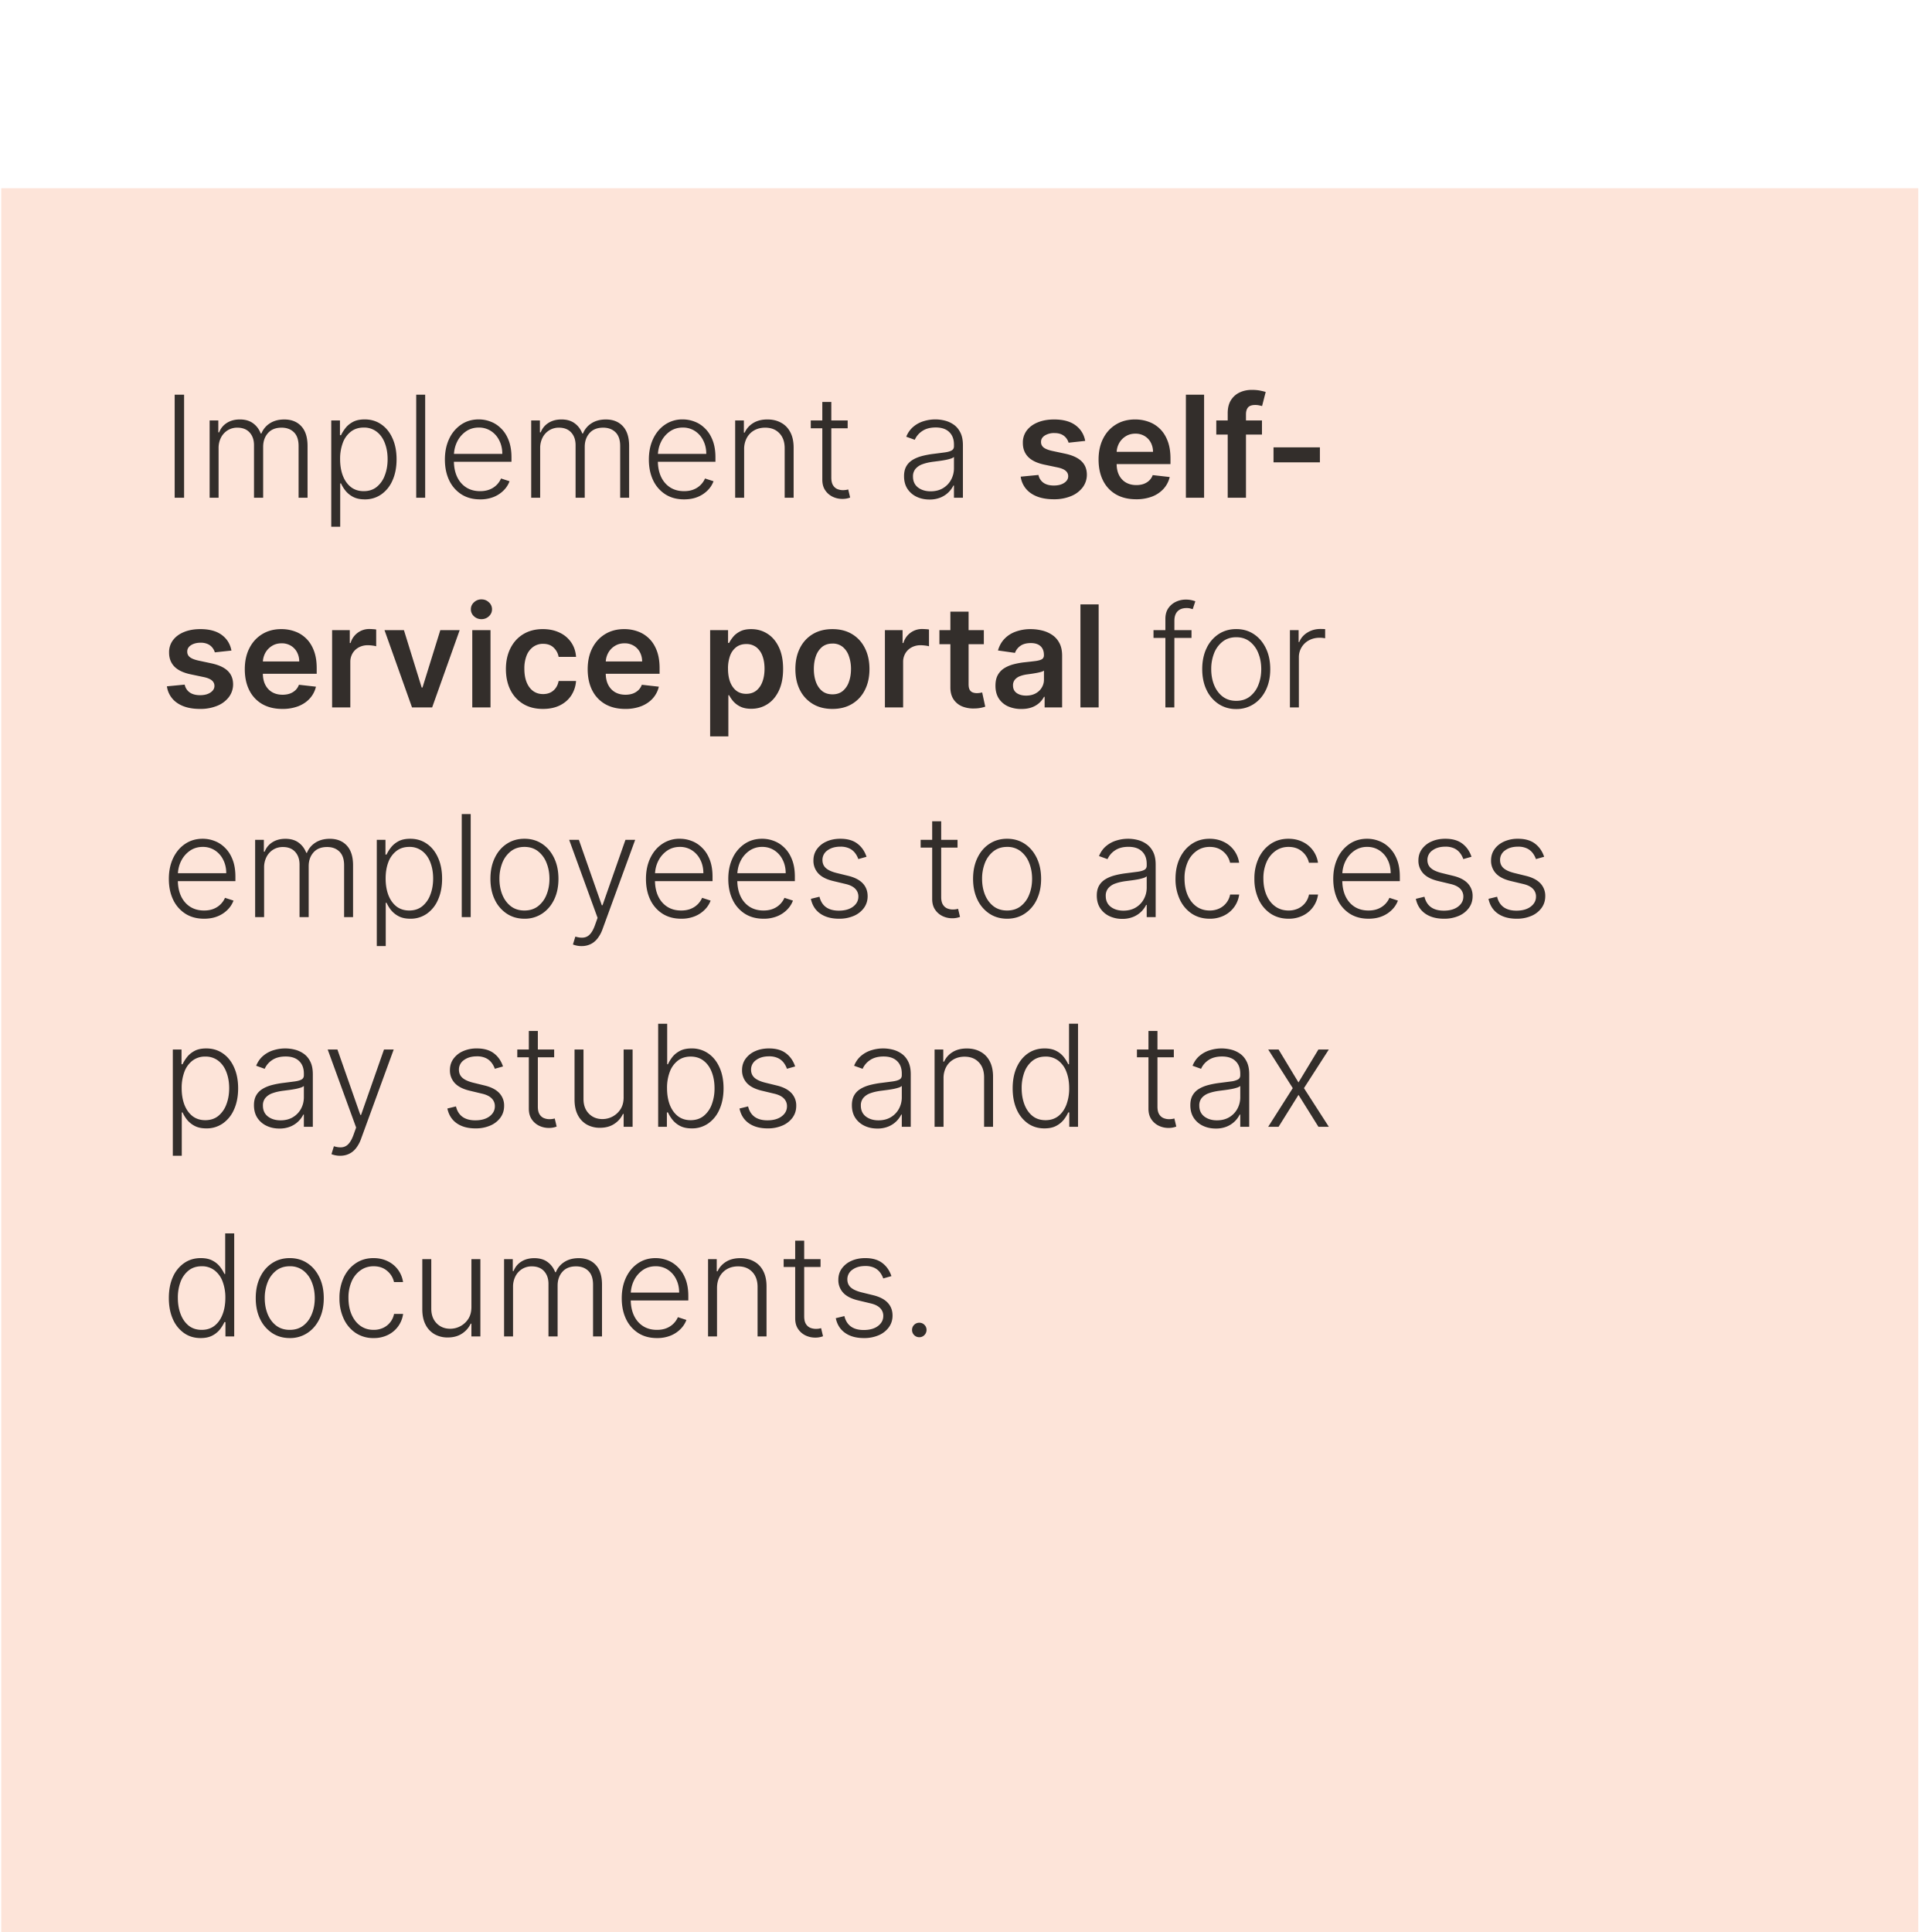
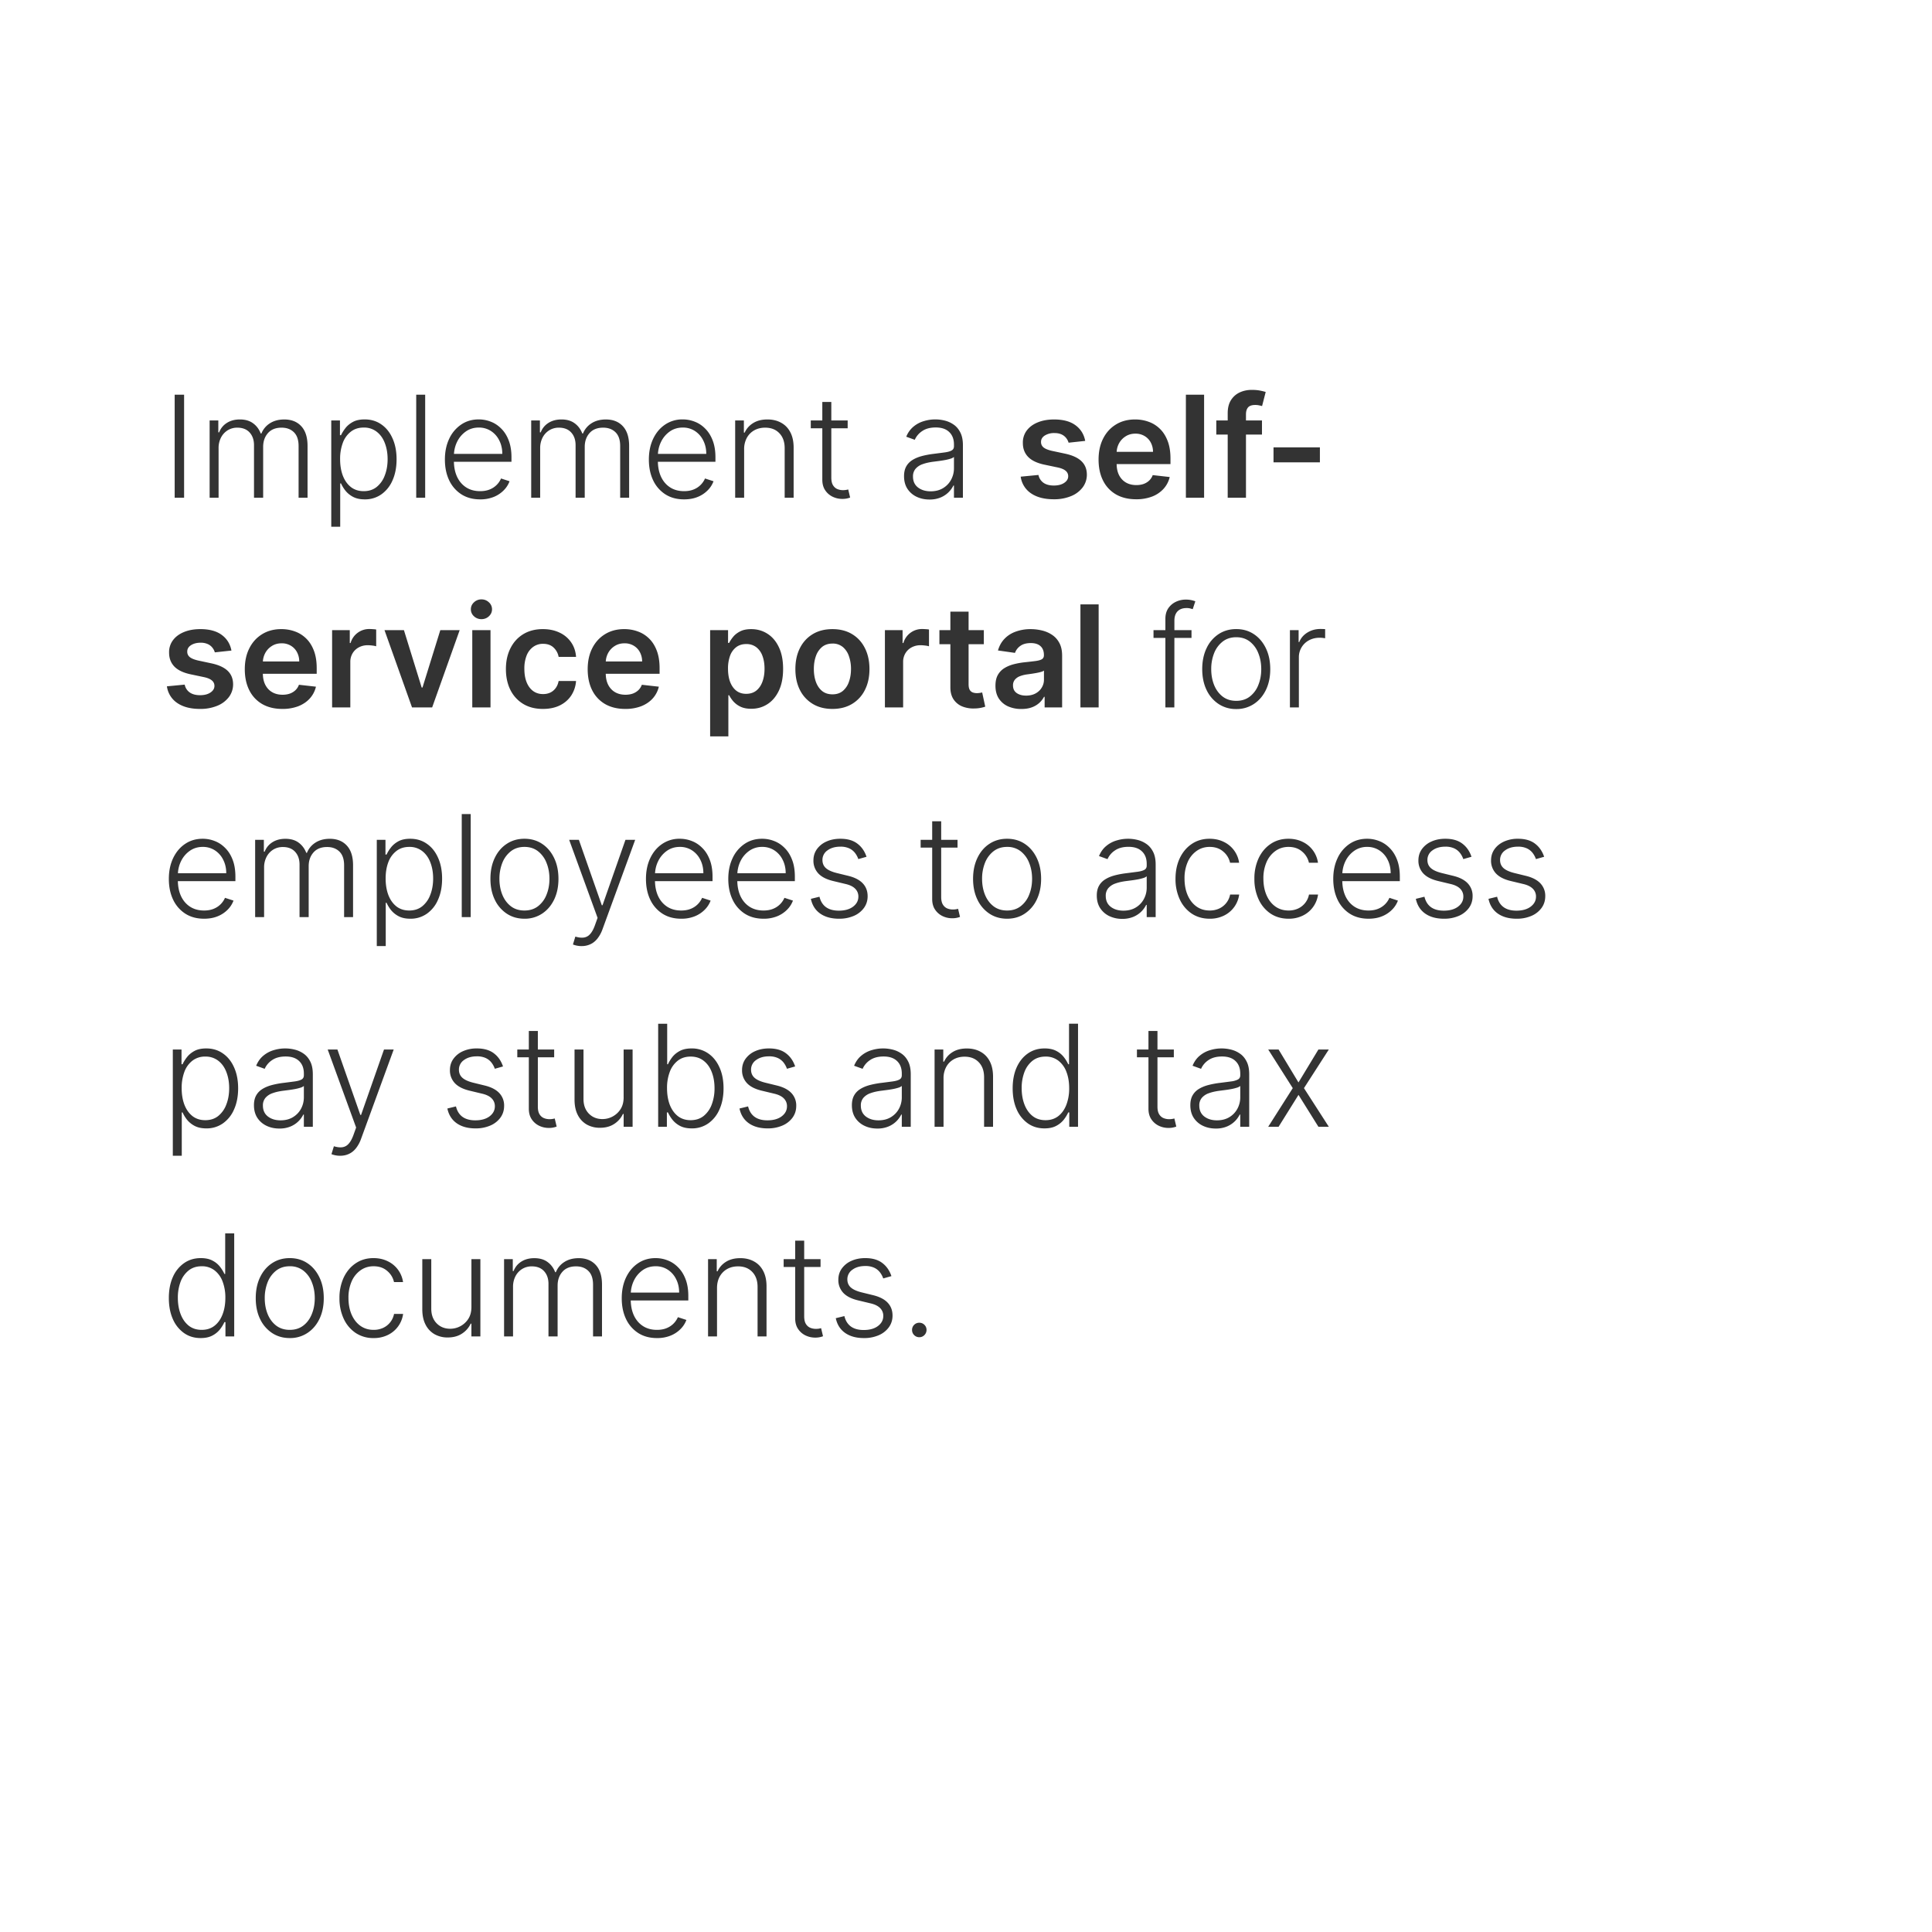
<svg xmlns="http://www.w3.org/2000/svg" width="129" height="129" fill="none">
  <g filter="url(#a)">
-     <path fill="#FDE4D9" d="M.083.03h128v128h-128z" />
    <path fill="#000" fill-opacity=".8" d="M12.292 13.816v6.881h-.629v-6.88h.629zm1.705 6.881v-5.16h.58v.793h.055c.103-.267.274-.476.514-.629.242-.154.532-.232.87-.232.356 0 .648.085.877.253.23.165.403.394.517.685h.044a1.43 1.43 0 0 1 .568-.682c.264-.17.584-.255.96-.255.48 0 .858.15 1.136.453.278.3.417.74.417 1.317v3.457h-.598V17.24c0-.408-.105-.713-.313-.917-.208-.204-.482-.306-.823-.306-.394 0-.698.121-.91.363-.213.242-.32.549-.32.92v3.397h-.611v-3.51c0-.35-.098-.632-.292-.847-.195-.215-.47-.323-.823-.323a1.2 1.2 0 0 0-.642.175 1.237 1.237 0 0 0-.447.487 1.518 1.518 0 0 0-.161.712v3.306h-.598zm8.121 1.936v-7.096h.581v.984h.07c.072-.154.171-.312.296-.474.126-.163.292-.3.498-.413.208-.112.47-.168.786-.168.425 0 .797.112 1.115.336.32.222.57.533.746.934.18.399.269.864.269 1.394 0 .534-.09 1-.269 1.401a2.19 2.19 0 0 1-.746.938 1.877 1.877 0 0 1-1.108.336c-.312 0-.573-.056-.783-.168a1.61 1.61 0 0 1-.508-.413 2.382 2.382 0 0 1-.295-.484h-.054v2.893h-.598zm.591-4.513c0 .417.062.787.185 1.11.126.32.305.571.538.755.235.181.52.272.853.272.343 0 .632-.094.867-.282a1.76 1.76 0 0 0 .54-.77c.126-.322.189-.684.189-1.085 0-.396-.062-.753-.185-1.071-.12-.319-.3-.57-.538-.756a1.361 1.361 0 0 0-.873-.283c-.336 0-.622.091-.857.273a1.663 1.663 0 0 0-.537.745 3.04 3.04 0 0 0-.182 1.092zm5.68-4.304v6.881h-.598v-6.88h.598zm3.669 6.989c-.482 0-.898-.112-1.25-.336a2.253 2.253 0 0 1-.817-.938c-.19-.4-.285-.862-.285-1.384 0-.52.095-.98.285-1.384a2.32 2.32 0 0 1 .797-.95c.34-.232.733-.347 1.18-.347.279 0 .549.052.809.155.26.1.492.256.699.467.208.208.373.471.493.79.121.315.182.69.182 1.121v.296h-4.032v-.527h3.42c0-.332-.067-.63-.201-.894a1.567 1.567 0 0 0-.555-.632 1.453 1.453 0 0 0-.816-.232c-.327 0-.615.088-.863.262a1.8 1.8 0 0 0-.585.693c-.139.286-.21.6-.212.94v.316c0 .41.07.768.212 1.075.143.305.346.541.608.71.262.167.572.251.93.251.245 0 .459-.038.642-.114a1.375 1.375 0 0 0 .756-.733l.568.185a1.673 1.673 0 0 1-.386.602 1.967 1.967 0 0 1-.665.443 2.37 2.37 0 0 1-.914.165zm3.41-.108v-5.16h.582v.793h.054c.103-.267.274-.476.514-.629.242-.154.532-.232.87-.232.356 0 .648.085.877.253.23.165.403.394.517.685h.044a1.43 1.43 0 0 1 .568-.682c.264-.17.584-.255.96-.255.48 0 .858.15 1.136.453.278.3.417.74.417 1.317v3.457h-.598V17.24c0-.408-.104-.713-.313-.917-.208-.204-.482-.306-.823-.306-.394 0-.698.121-.91.363-.213.242-.32.549-.32.92v3.397h-.611v-3.51c0-.35-.097-.632-.292-.847-.195-.215-.47-.323-.823-.323a1.2 1.2 0 0 0-.642.175 1.237 1.237 0 0 0-.447.487 1.518 1.518 0 0 0-.161.712v3.306h-.598zm10.208.108c-.481 0-.898-.112-1.25-.336a2.252 2.252 0 0 1-.816-.938c-.19-.4-.285-.862-.285-1.384 0-.52.095-.98.285-1.384.193-.405.458-.722.797-.95a2.04 2.04 0 0 1 1.179-.347c.28 0 .55.052.81.155.26.1.492.256.698.467.209.208.373.471.494.79.121.315.182.69.182 1.121v.296h-4.032v-.527h3.42c0-.332-.067-.63-.202-.894a1.567 1.567 0 0 0-.554-.632 1.453 1.453 0 0 0-.816-.232c-.327 0-.615.088-.864.262a1.8 1.8 0 0 0-.584.693c-.14.286-.21.6-.212.94v.316c0 .41.07.768.212 1.075.143.305.346.541.608.71.262.167.572.251.93.251.245 0 .459-.038.642-.114a1.375 1.375 0 0 0 .756-.733l.568.185a1.674 1.674 0 0 1-.386.602 1.969 1.969 0 0 1-.666.443c-.264.11-.569.165-.914.165zm4.01-3.333v3.225h-.599v-5.16h.582v.81h.053c.121-.265.31-.477.565-.636.258-.16.575-.242.954-.242.347 0 .652.073.914.219.264.143.47.355.615.635.148.28.221.624.221 1.031v3.343h-.598v-3.306c0-.423-.118-.758-.356-1.004-.235-.247-.55-.37-.947-.37-.271 0-.512.058-.723.175a1.27 1.27 0 0 0-.5.504 1.57 1.57 0 0 0-.181.776zm6.913-1.935v.52h-2.463v-.52H56.6zM54.906 14.3h.601v5.05c0 .215.037.384.111.507.074.121.17.207.289.259a.98.98 0 0 0 .38.074 1.282 1.282 0 0 0 .349-.047l.128.54a1.405 1.405 0 0 1-.531.091 1.47 1.47 0 0 1-.635-.144 1.242 1.242 0 0 1-.497-.43c-.13-.19-.195-.427-.195-.709v-5.19zm7.153 6.515c-.31 0-.595-.06-.853-.182a1.493 1.493 0 0 1-.615-.53c-.152-.233-.228-.516-.228-.847 0-.255.048-.47.144-.645.096-.175.233-.318.41-.43.177-.112.386-.2.628-.266a5.83 5.83 0 0 1 .8-.15c.289-.037.533-.068.732-.095.202-.027.355-.07.46-.128.106-.058.159-.152.159-.282v-.12c0-.352-.106-.629-.316-.83-.209-.204-.509-.306-.9-.306-.372 0-.676.081-.911.245a1.358 1.358 0 0 0-.49.578l-.568-.205a1.67 1.67 0 0 1 .483-.675c.206-.17.437-.293.693-.367a2.612 2.612 0 0 1 1.39-.037c.215.052.415.142.599.27.183.125.332.3.446.527.115.224.172.508.172.853v3.504h-.598v-.816h-.037a1.652 1.652 0 0 1-.85.796 1.88 1.88 0 0 1-.75.138zm.081-.548c.318 0 .594-.07.827-.211.233-.142.412-.329.537-.562a1.6 1.6 0 0 0 .192-.776v-.745a.594.594 0 0 1-.225.114 3.103 3.103 0 0 1-.36.09 8.41 8.41 0 0 1-.403.064l-.363.047c-.291.036-.54.092-.746.168a1.076 1.076 0 0 0-.474.316.773.773 0 0 0-.164.51c0 .314.112.557.336.73.224.17.505.255.843.255zm10.32-3.366-1.11.12a.89.89 0 0 0-.164-.315.817.817 0 0 0-.309-.239c-.13-.06-.289-.09-.477-.09a1.17 1.17 0 0 0-.638.164c-.17.11-.255.252-.252.427a.447.447 0 0 0 .164.366c.114.094.303.172.565.232l.88.188c.488.105.851.272 1.088.5.24.23.361.528.363.898a1.404 1.404 0 0 1-.285.86 1.832 1.832 0 0 1-.776.578 2.937 2.937 0 0 1-1.143.208c-.631 0-1.14-.132-1.525-.396a1.593 1.593 0 0 1-.689-1.113l1.186-.114a.836.836 0 0 0 .343.528c.175.119.402.178.682.178.289 0 .52-.06.695-.178.177-.119.266-.266.266-.44a.459.459 0 0 0-.171-.367c-.112-.096-.287-.17-.525-.221l-.88-.185c-.495-.103-.861-.277-1.098-.52-.238-.247-.356-.559-.353-.935a1.322 1.322 0 0 1 .258-.826c.177-.236.423-.417.736-.545.316-.13.68-.194 1.092-.194.605 0 1.08.128 1.428.386.35.257.566.606.648 1.045zm3.398 3.897c-.517 0-.964-.107-1.34-.322a2.184 2.184 0 0 1-.864-.921c-.202-.399-.302-.868-.302-1.408 0-.53.1-.996.302-1.397.204-.404.488-.717.853-.941.365-.226.794-.34 1.287-.34.318 0 .618.052.9.155.285.1.536.258.753.47.22.213.392.484.517.813.126.328.189.717.189 1.17v.373h-4.23v-.82h3.064a1.31 1.31 0 0 0-.151-.622 1.099 1.099 0 0 0-.414-.433 1.161 1.161 0 0 0-.611-.158c-.249 0-.467.06-.655.181a1.25 1.25 0 0 0-.44.47 1.353 1.353 0 0 0-.158.636v.715c0 .3.054.558.164.773.11.213.264.376.46.49.198.113.428.169.693.169.177 0 .337-.025.48-.074.144-.052.268-.127.373-.225a.939.939 0 0 0 .239-.367l1.135.128a1.77 1.77 0 0 1-.41.786 1.998 1.998 0 0 1-.766.518 2.934 2.934 0 0 1-1.068.181zm4.54-6.981v6.88h-1.216v-6.88h1.216zm3.864 1.72v.94h-3.05v-.94h3.05zm-2.288 5.16V15.05c0-.348.072-.637.215-.867.146-.231.34-.403.585-.518.244-.114.515-.171.813-.171.21 0 .397.017.561.05.164.034.285.064.363.091l-.242.94a2.106 2.106 0 0 0-.195-.046 1.179 1.179 0 0 0-.262-.027c-.226 0-.386.055-.48.164-.092.108-.138.263-.138.464v5.567h-1.22zm6.156-3.366v1.001h-3.097v-1.001h3.097zM15.453 30.9l-1.109.12a.891.891 0 0 0-.164-.315.815.815 0 0 0-.31-.239 1.13 1.13 0 0 0-.476-.09c-.254 0-.466.055-.639.164-.17.11-.254.252-.252.427a.447.447 0 0 0 .165.366c.114.094.302.172.564.232l.88.188c.489.105.852.272 1.09.5.239.23.36.528.362.898a1.404 1.404 0 0 1-.286.86 1.832 1.832 0 0 1-.776.578 2.937 2.937 0 0 1-1.142.208c-.632 0-1.14-.132-1.525-.396a1.594 1.594 0 0 1-.69-1.113l1.187-.114a.836.836 0 0 0 .343.528c.174.118.402.178.682.178.289 0 .52-.06.695-.178.177-.119.266-.266.266-.44a.458.458 0 0 0-.172-.367c-.112-.096-.287-.17-.524-.221l-.88-.185c-.495-.103-.861-.277-1.099-.52-.237-.247-.355-.559-.353-.935a1.322 1.322 0 0 1 .26-.826c.176-.235.421-.417.735-.545.316-.13.68-.195 1.092-.195.604 0 1.08.13 1.428.387.35.257.565.606.648 1.045zm3.399 3.897c-.518 0-.965-.108-1.341-.323a2.184 2.184 0 0 1-.863-.92c-.202-.399-.303-.868-.303-1.408 0-.53.1-.996.303-1.397.203-.404.488-.717.853-.941.365-.226.794-.34 1.287-.34.318 0 .618.052.9.155.285.1.535.258.753.47.22.213.392.484.517.813.126.328.188.717.188 1.17v.373h-4.23v-.82h3.064a1.308 1.308 0 0 0-.15-.622 1.099 1.099 0 0 0-.414-.433 1.161 1.161 0 0 0-.612-.158c-.248 0-.467.06-.655.181a1.25 1.25 0 0 0-.44.47 1.354 1.354 0 0 0-.158.636v.715c0 .3.055.558.165.773.11.213.263.376.46.49.197.113.428.169.692.169.177 0 .337-.025.48-.074.144-.052.268-.127.374-.225a.938.938 0 0 0 .238-.367l1.136.128a1.77 1.77 0 0 1-.41.786c-.2.222-.455.394-.766.518a2.934 2.934 0 0 1-1.069.181zm3.323-.1v-5.161h1.18v.86h.053a1.288 1.288 0 0 1 1.273-.934c.068 0 .143.003.226.01.085.004.155.012.211.023v1.12a1.283 1.283 0 0 0-.245-.048 2.27 2.27 0 0 0-.32-.023 1.23 1.23 0 0 0-.597.144 1.057 1.057 0 0 0-.413.393 1.107 1.107 0 0 0-.152.581v3.034h-1.216zm8.518-5.161-1.838 5.16h-1.344l-1.838-5.16h1.297l1.186 3.833h.054l1.19-3.833h1.293zm.841 5.16v-5.16h1.217v5.16h-1.216zm.612-5.893a.71.71 0 0 1-.497-.191.618.618 0 0 1-.209-.467c0-.184.07-.34.209-.467a.703.703 0 0 1 .497-.195c.195 0 .36.065.497.195a.61.61 0 0 1 .209.467c0 .181-.07.337-.209.467a.702.702 0 0 1-.497.191zm4.106 5.994c-.515 0-.957-.113-1.327-.34a2.266 2.266 0 0 1-.85-.937c-.197-.4-.295-.862-.295-1.384 0-.524.1-.986.302-1.387.202-.404.486-.717.853-.941.37-.226.807-.34 1.31-.34.42 0 .79.078 1.113.232a1.9 1.9 0 0 1 .776.649c.193.277.302.602.33.974H37.3a1.112 1.112 0 0 0-.336-.622c-.175-.168-.41-.251-.703-.251a1.1 1.1 0 0 0-.655.201 1.292 1.292 0 0 0-.44.571 2.33 2.33 0 0 0-.154.894c0 .352.051.654.154.907.103.251.248.445.434.581.188.135.408.202.662.202.179 0 .339-.034.48-.1a.965.965 0 0 0 .36-.3c.096-.13.162-.288.198-.474h1.162a2.02 2.02 0 0 1-.322.971c-.186.28-.44.5-.76.659-.32.157-.696.235-1.129.235zm5.494 0c-.517 0-.964-.108-1.34-.323a2.184 2.184 0 0 1-.864-.92c-.201-.399-.302-.868-.302-1.408 0-.53.1-.996.302-1.397.204-.404.489-.717.854-.941.365-.226.794-.34 1.287-.34.318 0 .618.052.9.155.285.1.535.258.753.47.22.213.392.484.517.813.125.328.188.717.188 1.17v.373h-4.23v-.82h3.064a1.307 1.307 0 0 0-.15-.622 1.098 1.098 0 0 0-.414-.433 1.162 1.162 0 0 0-.612-.158c-.248 0-.467.06-.655.181a1.25 1.25 0 0 0-.44.47 1.354 1.354 0 0 0-.158.636v.715c0 .3.055.558.165.773.11.213.263.376.46.49.197.113.428.169.692.169.177 0 .337-.025.48-.074.144-.052.268-.127.374-.225a.937.937 0 0 0 .238-.367l1.136.128a1.77 1.77 0 0 1-.41.786c-.2.222-.455.394-.766.518a2.933 2.933 0 0 1-1.069.181zm5.67 1.834v-7.095h1.197v.853h.07a2.23 2.23 0 0 1 .266-.4c.114-.143.269-.265.464-.366.194-.103.443-.154.745-.154.4 0 .759.101 1.079.305.322.202.578.5.766.897.19.395.285.878.285 1.452 0 .566-.092 1.048-.278 1.444-.186.397-.44.7-.76.907-.32.209-.683.313-1.088.313-.296 0-.541-.05-.736-.148a1.497 1.497 0 0 1-.47-.356 2.301 2.301 0 0 1-.273-.4h-.05v2.748h-1.216zm1.194-4.515c0 .334.047.626.14.877.097.25.235.447.414.588.181.139.4.208.658.208.27 0 .494-.072.676-.215.181-.146.318-.344.41-.595.094-.253.14-.54.14-.863 0-.32-.045-.605-.137-.853a1.282 1.282 0 0 0-.41-.585 1.072 1.072 0 0 0-.679-.212c-.26 0-.48.069-.662.205a1.26 1.26 0 0 0-.413.575 2.49 2.49 0 0 0-.138.87zm6.971 2.681c-.504 0-.94-.11-1.31-.333a2.258 2.258 0 0 1-.86-.93c-.202-.399-.303-.865-.303-1.398 0-.533.101-1 .303-1.4.203-.402.49-.713.86-.935.37-.222.806-.332 1.31-.332s.94.11 1.31.332c.37.222.656.533.857.934.204.401.306.868.306 1.401s-.102 1-.306 1.398a2.235 2.235 0 0 1-.857.93c-.37.222-.806.333-1.31.333zm.007-.974c.273 0 .501-.075.685-.225a1.36 1.36 0 0 0 .41-.612c.092-.255.138-.54.138-.853a2.52 2.52 0 0 0-.138-.857 1.356 1.356 0 0 0-.41-.615 1.038 1.038 0 0 0-.685-.228c-.28 0-.513.076-.7.228a1.38 1.38 0 0 0-.412.615c-.09.255-.135.541-.135.857 0 .313.045.598.135.853.092.255.23.46.413.612.186.15.419.225.699.225zm3.498.873v-5.16h1.18v.86h.053a1.287 1.287 0 0 1 1.273-.934c.068 0 .143.003.226.01.085.004.155.012.211.023v1.12a1.284 1.284 0 0 0-.245-.048 2.267 2.267 0 0 0-.32-.023 1.23 1.23 0 0 0-.597.144 1.057 1.057 0 0 0-.413.393 1.107 1.107 0 0 0-.152.581v3.034h-1.216zm6.605-5.16v.94h-2.966v-.94h2.966zM63.457 28.3h1.216v4.845c0 .164.025.289.074.376a.399.399 0 0 0 .202.175.774.774 0 0 0 .275.047c.076 0 .146-.006.209-.017.065-.01.114-.021.147-.03l.205.95a2.283 2.283 0 0 1-.716.12 1.983 1.983 0 0 1-.822-.136 1.28 1.28 0 0 1-.582-.477c-.14-.215-.21-.484-.208-.806V28.3zm4.736 6.501a2.16 2.16 0 0 1-.883-.174 1.441 1.441 0 0 1-.618-.524c-.15-.231-.225-.516-.225-.854 0-.291.053-.532.16-.722.108-.19.255-.343.441-.457.186-.114.395-.2.628-.259.235-.06.478-.104.73-.13.302-.032.547-.06.735-.085.188-.027.325-.067.41-.12.087-.057.131-.143.131-.26v-.02c0-.253-.075-.449-.225-.588-.15-.138-.366-.208-.648-.208-.298 0-.535.065-.71.195a.967.967 0 0 0-.349.46l-1.135-.161c.09-.313.237-.576.443-.786.206-.213.458-.372.756-.477a2.88 2.88 0 0 1 .988-.162c.248 0 .496.03.742.088.247.058.472.154.676.289.203.132.367.312.49.54.126.23.188.515.188.858v3.453H69.75v-.709h-.04a1.486 1.486 0 0 1-.313.404 1.503 1.503 0 0 1-.5.298c-.2.075-.434.111-.703.111zm.316-.893c.244 0 .456-.048.635-.145.18-.098.317-.228.413-.39a.992.992 0 0 0 .148-.527v-.608a.572.572 0 0 1-.195.087c-.09.027-.19.05-.302.07a9.25 9.25 0 0 1-.332.055l-.286.04a2.126 2.126 0 0 0-.487.12.81.81 0 0 0-.34.236.576.576 0 0 0-.124.383c0 .224.082.393.245.507.164.115.372.172.625.172zm4.848-6.091v6.88h-1.216v-6.88h1.216zm6.2 1.72v.52H77.02v-.52h2.537zm-1.744 5.16v-5.916c0-.278.064-.512.192-.702.13-.19.299-.335.507-.434.208-.098.429-.148.662-.148a1.723 1.723 0 0 1 .638.114l-.174.525a8.13 8.13 0 0 0-.165-.047.937.937 0 0 0-.245-.027c-.26 0-.46.073-.602.218-.14.146-.211.354-.211.625l-.004 5.792h-.598zm4.73.108a2.09 2.09 0 0 1-1.182-.34 2.296 2.296 0 0 1-.8-.937c-.192-.4-.288-.863-.288-1.387 0-.53.096-.994.288-1.395a2.27 2.27 0 0 1 .8-.94c.343-.227.737-.34 1.183-.34.446 0 .839.113 1.179.34.34.226.607.54.8.94.195.401.292.866.292 1.395 0 .524-.096.986-.289 1.387-.193.399-.46.711-.803.937a2.08 2.08 0 0 1-1.18.34zm0-.548c.36 0 .663-.096.911-.289a1.78 1.78 0 0 0 .565-.77c.13-.32.195-.672.195-1.057 0-.386-.065-.74-.195-1.062a1.807 1.807 0 0 0-.565-.776c-.248-.195-.552-.293-.91-.293-.356 0-.66.098-.91.293a1.832 1.832 0 0 0-.569.776 2.86 2.86 0 0 0-.191 1.062c0 .385.064.738.192 1.058.13.32.319.577.567.77.249.192.552.288.91.288zm3.585.44v-5.16h.581v.793h.044c.103-.26.282-.47.537-.629.258-.16.549-.242.874-.242a4.362 4.362 0 0 1 .316.01v.609a4.87 4.87 0 0 0-.142-.02 1.65 1.65 0 0 0-.218-.014c-.269 0-.508.057-.719.171a1.27 1.27 0 0 0-.675 1.15v3.332h-.598zM13.625 48.805c-.481 0-.898-.112-1.25-.336a2.252 2.252 0 0 1-.816-.938c-.19-.4-.285-.862-.285-1.384 0-.52.095-.98.285-1.384.193-.405.458-.722.796-.95.34-.232.734-.347 1.18-.347.28 0 .55.052.81.155.26.1.492.256.698.467.209.208.373.471.494.79.121.315.181.69.181 1.121v.296h-4.031v-.527h3.42c0-.332-.067-.63-.201-.894a1.568 1.568 0 0 0-.555-.632 1.453 1.453 0 0 0-.816-.232c-.327 0-.615.088-.864.263a1.8 1.8 0 0 0-.584.692c-.14.286-.21.6-.212.94v.316c0 .41.07.768.212 1.075.143.305.346.541.608.71.262.167.572.251.93.251.245 0 .458-.038.642-.114a1.375 1.375 0 0 0 .756-.733l.568.185a1.673 1.673 0 0 1-.386.602 1.969 1.969 0 0 1-.666.443c-.264.11-.569.165-.914.165zm3.411-.108v-5.16h.582v.793h.053c.103-.267.275-.476.514-.629.242-.154.532-.232.87-.232.357 0 .649.084.878.252.23.166.403.395.517.686h.044c.116-.287.305-.514.567-.682.265-.17.585-.256.961-.256.48 0 .858.152 1.136.454.278.3.416.74.416 1.317v3.457h-.598V45.24c0-.408-.104-.713-.312-.917-.208-.204-.483-.306-.823-.306-.394 0-.698.121-.91.363-.213.242-.32.549-.32.92v3.397H20v-3.51c0-.35-.098-.632-.293-.847-.195-.215-.469-.323-.823-.323-.237 0-.451.058-.642.175a1.237 1.237 0 0 0-.446.487 1.518 1.518 0 0 0-.162.712v3.306h-.598zm8.122 1.935v-7.095h.58v.984h.072a2.48 2.48 0 0 1 .295-.474c.126-.163.291-.3.497-.413.209-.112.47-.168.787-.168.425 0 .797.112 1.115.336.32.222.569.533.746.934.18.399.269.864.269 1.394 0 .533-.09 1-.27 1.401a2.191 2.191 0 0 1-.745.938 1.877 1.877 0 0 1-1.109.336c-.311 0-.572-.056-.782-.168a1.612 1.612 0 0 1-.508-.413 2.382 2.382 0 0 1-.296-.484h-.053v2.892h-.598zm.591-4.512c0 .417.062.787.185 1.11.125.32.304.571.537.755.235.181.52.272.854.272.342 0 .631-.094.867-.282a1.77 1.77 0 0 0 .54-.77c.126-.322.189-.684.189-1.085 0-.396-.062-.753-.185-1.071-.121-.319-.3-.57-.538-.756a1.361 1.361 0 0 0-.873-.283c-.336 0-.622.091-.857.273a1.672 1.672 0 0 0-.538.745c-.12.316-.181.68-.181 1.092zm5.68-4.303v6.88h-.598v-6.88h.598zm3.588 6.988c-.446 0-.84-.113-1.183-.34a2.296 2.296 0 0 1-.8-.937c-.192-.4-.288-.863-.288-1.387 0-.53.096-.994.289-1.395.192-.403.459-.717.8-.94.342-.227.736-.34 1.182-.34.446 0 .839.113 1.18.34.34.226.606.54.799.94.195.401.292.866.292 1.395 0 .524-.096.986-.289 1.387-.193.399-.46.711-.803.937a2.08 2.08 0 0 1-1.18.34zm0-.548c.358 0 .662-.096.91-.289a1.78 1.78 0 0 0 .565-.77c.13-.32.195-.672.195-1.057 0-.386-.065-.74-.195-1.062a1.807 1.807 0 0 0-.565-.776c-.248-.195-.552-.293-.91-.293-.356 0-.66.098-.91.293a1.832 1.832 0 0 0-.568.776 2.86 2.86 0 0 0-.192 1.062c0 .385.064.738.192 1.058.13.32.319.577.567.77.249.192.552.288.91.288zm3.816 2.376a1.564 1.564 0 0 1-.578-.108l.161-.527c.204.062.385.085.544.067a.669.669 0 0 0 .424-.215c.123-.126.233-.318.329-.578l.188-.524-1.898-5.211h.648l1.532 4.37h.047l1.532-4.37h.649l-2.184 5.977a2.175 2.175 0 0 1-.34.621c-.134.168-.29.293-.466.373a1.355 1.355 0 0 1-.588.124zm6.65-1.828c-.482 0-.899-.112-1.25-.336a2.252 2.252 0 0 1-.817-.938c-.19-.4-.285-.862-.285-1.384 0-.52.095-.98.285-1.384.193-.405.458-.722.797-.95a2.04 2.04 0 0 1 1.179-.347c.28 0 .55.052.81.155.26.1.492.256.698.467.209.208.373.471.494.79.121.315.182.69.182 1.121v.296h-4.032v-.527h3.42c0-.332-.067-.63-.201-.894a1.567 1.567 0 0 0-.555-.632 1.453 1.453 0 0 0-.816-.232c-.327 0-.615.088-.864.263a1.8 1.8 0 0 0-.584.692c-.14.286-.21.6-.212.94v.316c0 .41.07.768.212 1.075.143.305.346.541.608.71.262.167.572.251.93.251.245 0 .459-.038.642-.114a1.376 1.376 0 0 0 .756-.733l.568.185a1.673 1.673 0 0 1-.386.602 1.968 1.968 0 0 1-.666.443 2.36 2.36 0 0 1-.913.165zm5.497 0c-.482 0-.898-.112-1.25-.336a2.252 2.252 0 0 1-.816-.938c-.19-.4-.286-.862-.286-1.384 0-.52.095-.98.286-1.384a2.31 2.31 0 0 1 .796-.95c.34-.232.733-.347 1.18-.347.28 0 .549.052.809.155.26.1.493.256.699.467.208.208.373.471.493.79.122.315.182.69.182 1.121v.296h-4.032v-.527h3.42c0-.332-.067-.63-.201-.894a1.567 1.567 0 0 0-.554-.632 1.453 1.453 0 0 0-.817-.232 1.46 1.46 0 0 0-.863.263 1.8 1.8 0 0 0-.585.692c-.139.286-.21.6-.212.94v.316c0 .41.071.768.212 1.075.143.305.346.541.608.71.262.167.572.251.93.251.245 0 .459-.038.642-.114a1.376 1.376 0 0 0 .756-.733l.568.185a1.673 1.673 0 0 1-.386.602 1.968 1.968 0 0 1-.665.443 2.37 2.37 0 0 1-.914.165zm6.878-4.136-.548.155a1.44 1.44 0 0 0-.228-.42 1.038 1.038 0 0 0-.386-.3 1.368 1.368 0 0 0-.585-.11c-.35 0-.636.083-.86.248a.765.765 0 0 0-.336.642c0 .222.076.402.228.54.155.138.392.246.713.327l.78.191c.431.105.755.272.97.5.217.23.326.516.326.861 0 .291-.08.55-.242.776a1.625 1.625 0 0 1-.675.534 2.43 2.43 0 0 1-.998.192c-.504 0-.92-.113-1.247-.34-.327-.228-.536-.557-.628-.987l.575-.141c.074.306.218.538.433.695.217.157.503.235.857.235.396 0 .713-.088.95-.265.238-.18.357-.403.357-.672a.718.718 0 0 0-.209-.524c-.138-.144-.349-.249-.631-.316l-.843-.202c-.448-.107-.78-.277-.995-.51a1.23 1.23 0 0 1-.323-.867c0-.285.078-.534.232-.75a1.55 1.55 0 0 1 .639-.51c.27-.123.58-.185.927-.185.473 0 .85.108 1.132.323.285.212.49.506.615.88zm6.077-1.132v.52h-2.463v-.52h2.463zM62.242 42.3h.601v5.05c0 .215.037.384.111.507.074.121.17.208.289.259a.98.98 0 0 0 .38.074 1.282 1.282 0 0 0 .349-.047l.128.54a1.405 1.405 0 0 1-.531.091 1.47 1.47 0 0 1-.635-.144 1.242 1.242 0 0 1-.497-.43c-.13-.19-.195-.427-.195-.709v-5.19zm5.002 6.505c-.446 0-.84-.113-1.183-.34a2.295 2.295 0 0 1-.8-.937c-.192-.4-.289-.863-.289-1.387 0-.53.097-.994.29-1.395.192-.403.458-.717.799-.94.343-.227.737-.34 1.182-.34.446 0 .84.113 1.18.34.34.226.607.54.8.94.194.401.292.866.292 1.395 0 .524-.097.986-.29 1.387a2.28 2.28 0 0 1-.802.937c-.34.227-.734.34-1.18.34zm0-.548c.358 0 .661-.096.91-.289a1.77 1.77 0 0 0 .564-.77c.13-.32.195-.672.195-1.057 0-.386-.065-.74-.195-1.062a1.807 1.807 0 0 0-.564-.776 1.43 1.43 0 0 0-.91-.293c-.357 0-.66.098-.911.293a1.832 1.832 0 0 0-.568.776 2.86 2.86 0 0 0-.191 1.062c0 .385.064.738.191 1.058.13.32.32.577.568.77.249.192.552.288.91.288zm7.686.558a1.97 1.97 0 0 1-.854-.182 1.493 1.493 0 0 1-.614-.53c-.153-.233-.229-.516-.229-.847 0-.255.048-.47.145-.645.096-.175.233-.318.41-.43.176-.112.386-.2.628-.266.242-.065.508-.115.8-.15.288-.037.532-.068.732-.095.201-.027.355-.07.46-.128.105-.058.158-.152.158-.282v-.12c0-.352-.105-.629-.316-.83-.208-.204-.508-.306-.9-.306-.372 0-.676.082-.91.245a1.359 1.359 0 0 0-.491.578l-.568-.205c.116-.282.278-.507.484-.675a1.91 1.91 0 0 1 .692-.367 2.613 2.613 0 0 1 1.391-.037c.215.052.414.142.598.27.183.125.332.3.447.527.114.224.171.508.171.853v3.504h-.598v-.816h-.037a1.651 1.651 0 0 1-.85.796 1.88 1.88 0 0 1-.75.138zm.08-.548c.318 0 .594-.07.827-.211a1.46 1.46 0 0 0 .537-.561 1.6 1.6 0 0 0 .192-.777v-.746a.594.594 0 0 1-.225.115 3.101 3.101 0 0 1-.36.09 8.395 8.395 0 0 1-.403.064l-.363.047c-.29.036-.54.092-.746.168a1.076 1.076 0 0 0-.473.316.773.773 0 0 0-.165.51c0 .314.112.557.336.73.224.17.505.255.843.255zm5.76.538c-.46 0-.863-.116-1.206-.346a2.293 2.293 0 0 1-.792-.948 3.191 3.191 0 0 1-.283-1.37c0-.518.096-.978.286-1.381.193-.404.46-.72.8-.948.34-.23.735-.346 1.186-.346.345 0 .657.067.937.202a1.825 1.825 0 0 1 1.038 1.4h-.605a1.336 1.336 0 0 0-.453-.745c-.238-.208-.54-.313-.907-.313-.33 0-.62.09-.874.27a1.766 1.766 0 0 0-.595.742 2.669 2.669 0 0 0-.211 1.098c0 .42.07.79.208 1.112.139.32.334.572.585.753.253.181.548.272.887.272a1.5 1.5 0 0 0 .625-.127 1.296 1.296 0 0 0 .739-.938h.605a1.827 1.827 0 0 1-1.015 1.404 2.106 2.106 0 0 1-.954.209zm5.267 0c-.461 0-.863-.116-1.206-.346a2.293 2.293 0 0 1-.793-.948 3.191 3.191 0 0 1-.282-1.37 3.2 3.2 0 0 1 .285-1.381c.193-.404.46-.72.8-.948.34-.23.736-.346 1.186-.346.345 0 .657.067.937.202a1.825 1.825 0 0 1 1.038 1.4h-.604a1.336 1.336 0 0 0-.454-.745c-.237-.208-.54-.313-.907-.313-.33 0-.62.09-.874.27a1.766 1.766 0 0 0-.594.742 2.669 2.669 0 0 0-.212 1.098c0 .42.07.79.209 1.112.138.32.333.572.584.753.253.181.549.272.887.272a1.5 1.5 0 0 0 .625-.127 1.296 1.296 0 0 0 .74-.938h.604a1.828 1.828 0 0 1-1.015 1.404 2.106 2.106 0 0 1-.954.209zm5.337 0c-.482 0-.898-.112-1.25-.336a2.251 2.251 0 0 1-.816-.938c-.19-.4-.286-.862-.286-1.384 0-.52.095-.98.286-1.384a2.31 2.31 0 0 1 .796-.95c.34-.232.734-.347 1.18-.347.28 0 .55.052.809.155.26.1.493.256.699.467.208.208.373.471.494.79.12.315.181.69.181 1.121v.296h-4.032v-.527h3.42c0-.332-.067-.63-.2-.894a1.568 1.568 0 0 0-.555-.632 1.453 1.453 0 0 0-.817-.232 1.46 1.46 0 0 0-.863.263 1.801 1.801 0 0 0-.585.692c-.139.286-.21.6-.211.94v.316c0 .41.07.768.211 1.075.144.305.346.541.608.71.262.167.573.251.931.251.244 0 .458-.038.642-.114a1.375 1.375 0 0 0 .756-.733l.567.185a1.673 1.673 0 0 1-.386.602 1.97 1.97 0 0 1-.665.443c-.264.11-.57.165-.914.165zm6.878-4.136-.547.155a1.44 1.44 0 0 0-.229-.42 1.037 1.037 0 0 0-.386-.3 1.368 1.368 0 0 0-.585-.11c-.35 0-.636.083-.86.248a.765.765 0 0 0-.336.642c0 .222.076.402.229.54.154.138.392.246.712.327l.78.191c.432.105.755.272.97.5a1.2 1.2 0 0 1 .326.861c0 .291-.08.55-.242.776a1.624 1.624 0 0 1-.675.534 2.43 2.43 0 0 1-.998.192c-.504 0-.92-.113-1.246-.34-.327-.228-.537-.557-.629-.987l.575-.141c.074.306.218.538.433.695.218.157.503.235.857.235.397 0 .713-.088.95-.265.238-.18.357-.403.357-.672a.718.718 0 0 0-.208-.524c-.14-.144-.35-.249-.632-.316l-.843-.202c-.448-.107-.78-.277-.995-.51a1.23 1.23 0 0 1-.322-.867c0-.285.077-.534.231-.75a1.55 1.55 0 0 1 .639-.51c.27-.123.58-.185.927-.185.473 0 .85.108 1.132.323.285.212.49.506.615.88zm4.851 0-.548.155a1.457 1.457 0 0 0-.228-.42 1.043 1.043 0 0 0-.387-.3 1.363 1.363 0 0 0-.584-.11c-.35 0-.636.083-.86.248a.765.765 0 0 0-.336.642c0 .222.076.402.228.54.155.138.392.246.712.327l.78.191c.432.105.756.272.971.5a1.2 1.2 0 0 1 .326.861c0 .291-.081.55-.242.776a1.621 1.621 0 0 1-.675.534 2.43 2.43 0 0 1-.998.192c-.504 0-.92-.113-1.247-.34-.327-.228-.536-.557-.628-.987l.575-.141c.073.306.218.538.433.695.217.157.503.235.857.235.396 0 .713-.088.95-.265.238-.18.357-.403.357-.672a.718.718 0 0 0-.209-.524c-.139-.144-.349-.249-.631-.316l-.844-.202c-.448-.107-.779-.277-.994-.51a1.23 1.23 0 0 1-.323-.867c0-.285.078-.534.232-.75.155-.217.367-.387.639-.51a2.22 2.22 0 0 1 .927-.185c.472 0 .85.108 1.132.323.284.212.489.506.615.88zM11.539 64.632v-7.095h.581v.984h.07a2.48 2.48 0 0 1 .296-.474c.126-.163.292-.3.498-.413.208-.112.47-.168.786-.168.425 0 .797.112 1.115.336.32.222.57.533.746.934.18.399.269.864.269 1.394 0 .533-.09 1-.269 1.401a2.191 2.191 0 0 1-.746.938 1.877 1.877 0 0 1-1.108.336c-.312 0-.573-.056-.783-.168a1.611 1.611 0 0 1-.508-.413 2.382 2.382 0 0 1-.295-.484h-.054v2.892h-.598zm.591-4.512c0 .417.062.787.185 1.11.126.32.305.571.538.755.235.181.52.272.853.272.343 0 .632-.094.867-.282a1.77 1.77 0 0 0 .54-.77c.126-.322.189-.684.189-1.085 0-.396-.062-.753-.185-1.071-.12-.319-.3-.57-.537-.756a1.366 1.366 0 0 0-.874-.283 1.36 1.36 0 0 0-.857.273 1.663 1.663 0 0 0-.537.745 3.04 3.04 0 0 0-.182 1.092zm6.523 2.695c-.311 0-.596-.06-.853-.182a1.493 1.493 0 0 1-.615-.53c-.152-.233-.228-.516-.228-.847 0-.255.048-.47.144-.645.096-.175.233-.318.41-.43.177-.112.386-.2.628-.266a5.83 5.83 0 0 1 .8-.15c.289-.037.533-.068.732-.095.202-.027.355-.07.46-.128.106-.058.158-.152.158-.282v-.12c0-.352-.105-.629-.315-.83-.209-.204-.509-.306-.9-.306-.373 0-.676.082-.911.245a1.359 1.359 0 0 0-.49.578l-.569-.205c.117-.282.278-.507.484-.675a1.91 1.91 0 0 1 .692-.367 2.611 2.611 0 0 1 1.39-.037c.216.052.416.142.6.27.183.125.332.3.446.527.114.224.171.508.171.853v3.504h-.598v-.816h-.037a1.652 1.652 0 0 1-.85.796 1.88 1.88 0 0 1-.749.138zm.08-.548c.319 0 .594-.07.827-.211.233-.142.413-.329.538-.561a1.6 1.6 0 0 0 .191-.777v-.746a.594.594 0 0 1-.225.115 3.098 3.098 0 0 1-.36.09 8.371 8.371 0 0 1-.402.064l-.363.047c-.291.036-.54.092-.746.168a1.076 1.076 0 0 0-.474.316.773.773 0 0 0-.164.51c0 .314.112.557.336.73.224.17.505.255.843.255zm3.977 2.365a1.564 1.564 0 0 1-.578-.107l.162-.528c.203.063.385.086.544.068a.669.669 0 0 0 .423-.215c.123-.126.233-.318.33-.578l.188-.524-1.899-5.211h.649l1.532 4.37h.047l1.532-4.37h.648l-2.184 5.977a2.175 2.175 0 0 1-.339.621c-.134.168-.29.292-.467.373-.175.083-.37.124-.588.124zm10.877-5.963-.548.155a1.44 1.44 0 0 0-.229-.42 1.038 1.038 0 0 0-.386-.3 1.368 1.368 0 0 0-.585-.11c-.349 0-.636.083-.86.248a.765.765 0 0 0-.336.642c0 .222.076.402.229.54.154.138.392.246.712.327l.78.191c.432.105.755.272.97.5a1.2 1.2 0 0 1 .326.861c0 .291-.08.55-.241.776a1.625 1.625 0 0 1-.676.534 2.43 2.43 0 0 1-.998.192c-.504 0-.92-.113-1.246-.34-.327-.228-.537-.557-.628-.987l.574-.141c.074.306.218.538.433.695.218.157.503.235.857.235.397 0 .714-.088.951-.265.237-.18.356-.403.356-.672a.718.718 0 0 0-.208-.524c-.139-.144-.35-.249-.632-.316l-.843-.202c-.448-.107-.78-.277-.995-.51a1.23 1.23 0 0 1-.322-.867c0-.285.077-.534.232-.75a1.55 1.55 0 0 1 .638-.51 2.22 2.22 0 0 1 .927-.185c.473 0 .85.108 1.133.323.284.212.489.506.614.88zm3.415-1.132v.52H34.54v-.52h2.462zM35.31 56.3h.602v5.05c0 .215.036.384.11.507.074.121.17.208.29.259a.98.98 0 0 0 .379.074 1.296 1.296 0 0 0 .349-.047l.128.54a1.405 1.405 0 0 1-.531.091 1.47 1.47 0 0 1-.635-.144 1.242 1.242 0 0 1-.497-.43c-.13-.19-.195-.427-.195-.709v-5.19zm6.33 4.425v-3.188h.599v5.16h-.598v-.857h-.047a1.591 1.591 0 0 1-.575.662c-.262.175-.582.262-.96.262a1.76 1.76 0 0 1-.878-.215 1.522 1.522 0 0 1-.601-.638c-.146-.28-.218-.624-.218-1.031v-3.343h.598v3.306c0 .403.118.728.356.974.237.244.542.366.914.366a1.436 1.436 0 0 0 1.202-.658c.14-.218.209-.484.209-.8zm2.306 1.972v-6.88h.602v2.704h.053c.068-.154.164-.313.29-.477.127-.163.294-.3.5-.41.208-.112.47-.168.786-.168a1.9 1.9 0 0 1 1.116.336c.32.222.57.533.749.934.18.399.269.864.269 1.394 0 .533-.09 1-.27 1.401a2.19 2.19 0 0 1-.745.938 1.876 1.876 0 0 1-1.109.336c-.313 0-.575-.056-.786-.168a1.572 1.572 0 0 1-.504-.413 2.383 2.383 0 0 1-.296-.484h-.073v.957h-.582zm.592-2.577c0 .417.061.787.184 1.11.126.32.305.571.538.755.235.181.52.272.853.272.343 0 .633-.094.87-.282a1.77 1.77 0 0 0 .541-.77 3 3 0 0 0 .185-1.085c0-.396-.061-.753-.184-1.071-.121-.319-.3-.57-.538-.756-.237-.188-.529-.283-.874-.283-.336 0-.621.091-.856.273a1.682 1.682 0 0 0-.535.745 2.99 2.99 0 0 0-.184 1.092zm8.554-1.451-.548.155a1.442 1.442 0 0 0-.228-.42 1.037 1.037 0 0 0-.387-.3 1.368 1.368 0 0 0-.584-.11c-.35 0-.637.083-.86.248a.765.765 0 0 0-.337.642c0 .222.077.402.229.54.155.138.392.246.712.327l.78.191c.432.105.756.272.97.5a1.2 1.2 0 0 1 .326.861c0 .291-.08.55-.241.776a1.625 1.625 0 0 1-.676.534 2.424 2.424 0 0 1-.998.192c-.504 0-.919-.113-1.246-.34-.327-.228-.536-.557-.628-.987l.574-.141c.074.306.219.538.434.695.217.157.502.235.856.235.397 0 .714-.088.951-.265.238-.18.356-.403.356-.672a.718.718 0 0 0-.208-.524c-.139-.144-.35-.249-.632-.316l-.843-.202c-.448-.107-.78-.277-.994-.51a1.23 1.23 0 0 1-.323-.867c0-.285.077-.534.232-.75a1.55 1.55 0 0 1 .638-.51c.271-.123.58-.185.928-.185.472 0 .85.108 1.132.323.284.212.49.506.615.88zm5.485 4.146c-.311 0-.596-.06-.853-.182a1.493 1.493 0 0 1-.615-.53c-.152-.233-.228-.516-.228-.847 0-.255.048-.47.144-.645.096-.175.233-.318.41-.43.177-.112.386-.2.628-.266a5.83 5.83 0 0 1 .8-.15c.289-.037.533-.068.732-.095.202-.027.355-.07.46-.128.106-.058.158-.152.158-.282v-.12c0-.352-.105-.629-.315-.83-.209-.204-.509-.306-.9-.306-.373 0-.676.082-.911.245a1.357 1.357 0 0 0-.49.578l-.569-.205c.117-.282.278-.507.484-.675.206-.17.437-.293.692-.367a2.612 2.612 0 0 1 1.39-.037c.216.052.416.142.6.27.183.125.332.3.446.527.114.224.171.508.171.853v3.504h-.598v-.816h-.037a1.652 1.652 0 0 1-.85.796 1.88 1.88 0 0 1-.749.138zm.08-.548c.319 0 .594-.07.827-.211.233-.142.413-.329.538-.561a1.6 1.6 0 0 0 .191-.777v-.746a.594.594 0 0 1-.225.115 3.103 3.103 0 0 1-.36.09 8.395 8.395 0 0 1-.402.064l-.363.047c-.291.036-.54.092-.746.168a1.076 1.076 0 0 0-.474.316.773.773 0 0 0-.164.51c0 .314.112.557.335.73.224.17.506.255.844.255zM63 59.472v3.225h-.598v-5.16h.581v.81h.054c.121-.265.31-.477.565-.636.257-.16.575-.242.954-.242.347 0 .652.073.914.219.264.143.469.355.615.635.147.28.221.624.221 1.031v3.343h-.598v-3.306c0-.423-.118-.758-.356-1.004-.235-.247-.55-.37-.947-.37-.271 0-.512.058-.723.175a1.27 1.27 0 0 0-.5.504 1.57 1.57 0 0 0-.182.776zm6.74 3.333c-.424 0-.795-.112-1.113-.336a2.225 2.225 0 0 1-.746-.938c-.177-.4-.265-.867-.265-1.4 0-.531.088-.996.265-1.395.18-.4.43-.712.75-.934.32-.224.693-.336 1.118-.336.314 0 .575.056.783.168a1.5 1.5 0 0 1 .5.41c.126.164.223.323.293.477h.054v-2.705h.601v6.881h-.585v-.957h-.07c-.07.157-.168.318-.296.483a1.562 1.562 0 0 1-.507.414c-.208.112-.47.168-.783.168zm.07-.548c.333 0 .618-.09.853-.272.235-.184.414-.436.538-.756a3.05 3.05 0 0 0 .188-1.109c0-.412-.062-.776-.185-1.092a1.668 1.668 0 0 0-.538-.745 1.36 1.36 0 0 0-.856-.273c-.345 0-.636.095-.874.283a1.738 1.738 0 0 0-.537.756 2.995 2.995 0 0 0-.182 1.071c0 .401.062.763.185 1.086.123.322.302.578.538.769.237.188.527.282.87.282zm8.567-4.72v.52h-2.463v-.52h2.463zM76.683 56.3h.601v5.05c0 .215.037.384.111.507.074.121.17.208.289.259a.98.98 0 0 0 .38.074 1.282 1.282 0 0 0 .349-.047l.128.54a1.405 1.405 0 0 1-.531.091 1.47 1.47 0 0 1-.635-.144 1.242 1.242 0 0 1-.497-.43c-.13-.19-.195-.427-.195-.709v-5.19zm4.492 6.515c-.31 0-.595-.06-.853-.182a1.493 1.493 0 0 1-.615-.53c-.152-.233-.228-.516-.228-.847 0-.255.048-.47.144-.645a1.18 1.18 0 0 1 .41-.43c.177-.112.387-.2.629-.266a5.83 5.83 0 0 1 .8-.15c.288-.037.532-.068.731-.095a1.34 1.34 0 0 0 .46-.128c.106-.058.159-.152.159-.282v-.12c0-.352-.106-.629-.316-.83-.208-.204-.509-.306-.9-.306-.372 0-.676.082-.911.245a1.357 1.357 0 0 0-.49.578l-.568-.205c.116-.282.277-.507.484-.675a1.91 1.91 0 0 1 .692-.367 2.612 2.612 0 0 1 1.39-.037c.216.052.415.142.599.27.183.125.332.3.446.527.115.224.172.508.172.853v3.504h-.598v-.816h-.037a1.652 1.652 0 0 1-.85.796 1.88 1.88 0 0 1-.75.138zm.081-.548c.318 0 .594-.07.827-.211a1.46 1.46 0 0 0 .537-.561 1.6 1.6 0 0 0 .192-.777v-.746a.594.594 0 0 1-.225.115 3.103 3.103 0 0 1-.36.09 8.395 8.395 0 0 1-.403.064l-.363.047c-.291.036-.54.092-.746.168a1.076 1.076 0 0 0-.474.316.773.773 0 0 0-.164.51c0 .314.112.557.336.73.224.17.505.255.843.255zm4.114-4.73 1.33 2.2 1.331-2.2h.695l-1.66 2.58 1.66 2.58h-.695l-1.33-2.13-1.33 2.13h-.693l1.64-2.58-1.64-2.58h.692zM13.397 76.805c-.423 0-.794-.112-1.112-.336a2.224 2.224 0 0 1-.746-.938c-.177-.4-.265-.868-.265-1.4 0-.531.088-.996.265-1.395a2.2 2.2 0 0 1 .75-.934c.32-.224.692-.336 1.118-.336.314 0 .575.056.783.168a1.5 1.5 0 0 1 .5.41c.126.163.223.323.293.477h.053v-2.704h.602v6.88h-.585v-.957h-.07c-.07.157-.168.318-.296.484a1.562 1.562 0 0 1-.507.413c-.209.112-.47.168-.783.168zm.07-.548c.334 0 .619-.09.854-.272.235-.184.414-.436.537-.756.126-.323.189-.692.189-1.109a2.99 2.99 0 0 0-.185-1.092 1.668 1.668 0 0 0-.538-.745 1.36 1.36 0 0 0-.857-.273c-.345 0-.636.094-.873.283a1.74 1.74 0 0 0-.538.756 2.995 2.995 0 0 0-.181 1.071c0 .401.062.763.185 1.085.123.323.302.58.537.77.238.188.528.282.87.282zm5.88.548c-.446 0-.84-.113-1.183-.34a2.295 2.295 0 0 1-.8-.937c-.192-.4-.288-.863-.288-1.388 0-.528.096-.993.289-1.394.192-.403.459-.716.8-.94.342-.227.736-.34 1.182-.34.446 0 .839.113 1.18.34.34.226.606.54.799.94.195.401.292.866.292 1.395 0 .524-.096.986-.289 1.387-.192.399-.46.711-.803.937a2.08 2.08 0 0 1-1.179.34zm0-.548c.358 0 .662-.096.91-.289.25-.192.437-.449.565-.77.13-.32.195-.672.195-1.057 0-.386-.065-.74-.195-1.062a1.808 1.808 0 0 0-.564-.776 1.435 1.435 0 0 0-.911-.293c-.356 0-.66.098-.91.293a1.833 1.833 0 0 0-.568.776 2.862 2.862 0 0 0-.192 1.062c0 .385.064.737.192 1.058.13.32.319.577.567.77.25.192.553.288.911.288zm5.6.548a2.11 2.11 0 0 1-1.206-.346 2.293 2.293 0 0 1-.793-.948 3.191 3.191 0 0 1-.282-1.37 3.2 3.2 0 0 1 .285-1.381c.193-.404.46-.72.8-.948.34-.23.736-.346 1.186-.346.345 0 .657.067.937.202a1.825 1.825 0 0 1 1.038 1.4h-.604a1.336 1.336 0 0 0-.454-.745c-.237-.208-.54-.313-.907-.313-.33 0-.62.09-.874.27a1.766 1.766 0 0 0-.594.742 2.67 2.67 0 0 0-.212 1.098c0 .42.07.79.208 1.112.14.32.334.572.585.753.253.181.549.272.887.272a1.5 1.5 0 0 0 .625-.128 1.296 1.296 0 0 0 .739-.937h.605a1.827 1.827 0 0 1-1.015 1.404 2.106 2.106 0 0 1-.954.209zm6.53-2.08v-3.188h.598v5.16h-.599v-.856h-.046a1.593 1.593 0 0 1-.575.661c-.262.175-.582.263-.96.263a1.76 1.76 0 0 1-.878-.216 1.522 1.522 0 0 1-.601-.638c-.146-.28-.219-.624-.219-1.031v-3.343h.599v3.306c0 .403.118.728.356.974.237.244.542.366.913.366a1.436 1.436 0 0 0 1.203-.658c.14-.218.209-.484.209-.8zm2.18 1.972v-5.16h.582v.793h.054c.103-.267.274-.476.514-.629.242-.154.532-.231.87-.231.356 0 .648.084.877.252.23.165.403.394.517.685h.044a1.43 1.43 0 0 1 .568-.682c.264-.17.584-.255.96-.255.48 0 .859.15 1.136.453.278.3.417.74.417 1.317v3.457h-.598V73.24c0-.408-.104-.713-.313-.917-.208-.204-.482-.306-.823-.306-.394 0-.697.121-.91.363-.213.242-.32.549-.32.92v3.397h-.61v-3.51c0-.35-.098-.632-.293-.847-.195-.215-.47-.323-.823-.323a1.2 1.2 0 0 0-.642.175 1.237 1.237 0 0 0-.447.487 1.518 1.518 0 0 0-.161.712v3.306h-.598zm10.209.108c-.482 0-.899-.112-1.25-.336a2.252 2.252 0 0 1-.817-.938c-.19-.4-.285-.862-.285-1.384 0-.52.095-.98.285-1.384.193-.405.458-.722.797-.95.34-.231.733-.347 1.179-.347.28 0 .55.052.81.155.26.1.492.256.698.467.209.208.373.471.494.79.121.315.182.69.182 1.121v.296h-4.032v-.527h3.42c0-.332-.067-.63-.201-.894a1.567 1.567 0 0 0-.555-.632 1.453 1.453 0 0 0-.816-.232c-.327 0-.615.088-.864.262a1.8 1.8 0 0 0-.584.693c-.139.286-.21.6-.212.94v.316c0 .41.07.768.212 1.075.143.305.346.541.608.71.262.167.572.251.93.251.245 0 .459-.038.642-.114a1.375 1.375 0 0 0 .756-.733l.568.185a1.674 1.674 0 0 1-.386.602 1.969 1.969 0 0 1-.666.443 2.36 2.36 0 0 1-.913.165zm4.009-3.333v3.225h-.598v-5.16h.58v.81h.054c.121-.265.31-.477.565-.636.258-.16.576-.242.954-.242.347 0 .652.073.914.219.264.143.47.355.615.635.148.28.222.624.222 1.031v3.343h-.598v-3.306c0-.423-.12-.758-.357-1.004-.235-.247-.55-.37-.947-.37-.271 0-.512.058-.722.175-.21.116-.378.284-.501.504-.12.217-.181.476-.181.776zm6.913-1.935v.52h-2.463v-.52h2.463zM53.095 70.3h.601v5.05c0 .215.037.384.111.507.074.121.17.207.289.259a.98.98 0 0 0 .38.074c.078 0 .145-.004.201-.013.056-.012.105-.023.148-.034l.128.54a1.405 1.405 0 0 1-.531.091 1.47 1.47 0 0 1-.635-.144 1.242 1.242 0 0 1-.497-.43c-.13-.19-.195-.427-.195-.709v-5.19zm6.426 2.369-.547.154a1.44 1.44 0 0 0-.229-.42 1.037 1.037 0 0 0-.386-.299 1.368 1.368 0 0 0-.585-.11c-.35 0-.636.082-.86.248a.765.765 0 0 0-.336.642c0 .222.076.402.228.54.155.137.392.246.713.327l.78.191c.431.106.755.272.97.5.217.23.326.516.326.861 0 .291-.08.55-.242.776a1.623 1.623 0 0 1-.675.534 2.43 2.43 0 0 1-.998.192c-.504 0-.92-.113-1.246-.34-.328-.228-.537-.557-.629-.987l.575-.141c.074.306.218.538.433.695.217.157.503.235.857.235.396 0 .713-.088.95-.265.238-.18.357-.403.357-.672a.718.718 0 0 0-.208-.524c-.14-.144-.35-.249-.632-.316l-.843-.202c-.448-.107-.78-.277-.995-.51a1.23 1.23 0 0 1-.322-.867c0-.285.077-.534.231-.75a1.55 1.55 0 0 1 .639-.51c.27-.123.58-.185.927-.185.473 0 .85.108 1.132.323.285.212.49.506.615.88zm1.86 4.079a.474.474 0 0 1-.342-.141.474.474 0 0 1-.141-.343.47.47 0 0 1 .14-.343.474.474 0 0 1 .344-.14c.134 0 .248.046.342.14a.466.466 0 0 1 .141.343.493.493 0 0 1-.242.42.464.464 0 0 1-.241.064z" />
  </g>
  <defs>
    <filter id="a" width="146.575" height="146.575" x="-9.205" y="-1.827" color-interpolation-filters="sRGB" filterUnits="userSpaceOnUse">
      <feFlood flood-opacity="0" result="BackgroundImageFix" />
      <feColorMatrix in="SourceAlpha" result="hardAlpha" values="0 0 0 0 0 0 0 0 0 0 0 0 0 0 0 0 0 0 127 0" />
      <feOffset dy="2.322" />
      <feGaussianBlur stdDeviation=".929" />
      <feColorMatrix values="0 0 0 0 0 0 0 0 0 0 0 0 0 0 0 0 0 0 0.02 0" />
      <feBlend in2="BackgroundImageFix" result="effect1_dropShadow_442_25679" />
      <feColorMatrix in="SourceAlpha" result="hardAlpha" values="0 0 0 0 0 0 0 0 0 0 0 0 0 0 0 0 0 0 127 0" />
      <feOffset dy="2.786" />
      <feGaussianBlur stdDeviation="2.322" />
      <feColorMatrix values="0 0 0 0 0 0 0 0 0 0 0 0 0 0 0 0 0 0 0.04 0" />
      <feBlend in2="effect1_dropShadow_442_25679" result="effect2_dropShadow_442_25679" />
      <feColorMatrix in="SourceAlpha" result="hardAlpha" values="0 0 0 0 0 0 0 0 0 0 0 0 0 0 0 0 0 0 127 0" />
      <feOffset dy="7.43" />
      <feGaussianBlur stdDeviation="4.644" />
      <feColorMatrix values="0 0 0 0 0 0 0 0 0 0 0 0 0 0 0 0 0 0 0.08 0" />
      <feBlend in2="effect2_dropShadow_442_25679" result="effect3_dropShadow_442_25679" />
      <feBlend in="SourceGraphic" in2="effect3_dropShadow_442_25679" result="shape" />
    </filter>
  </defs>
</svg>